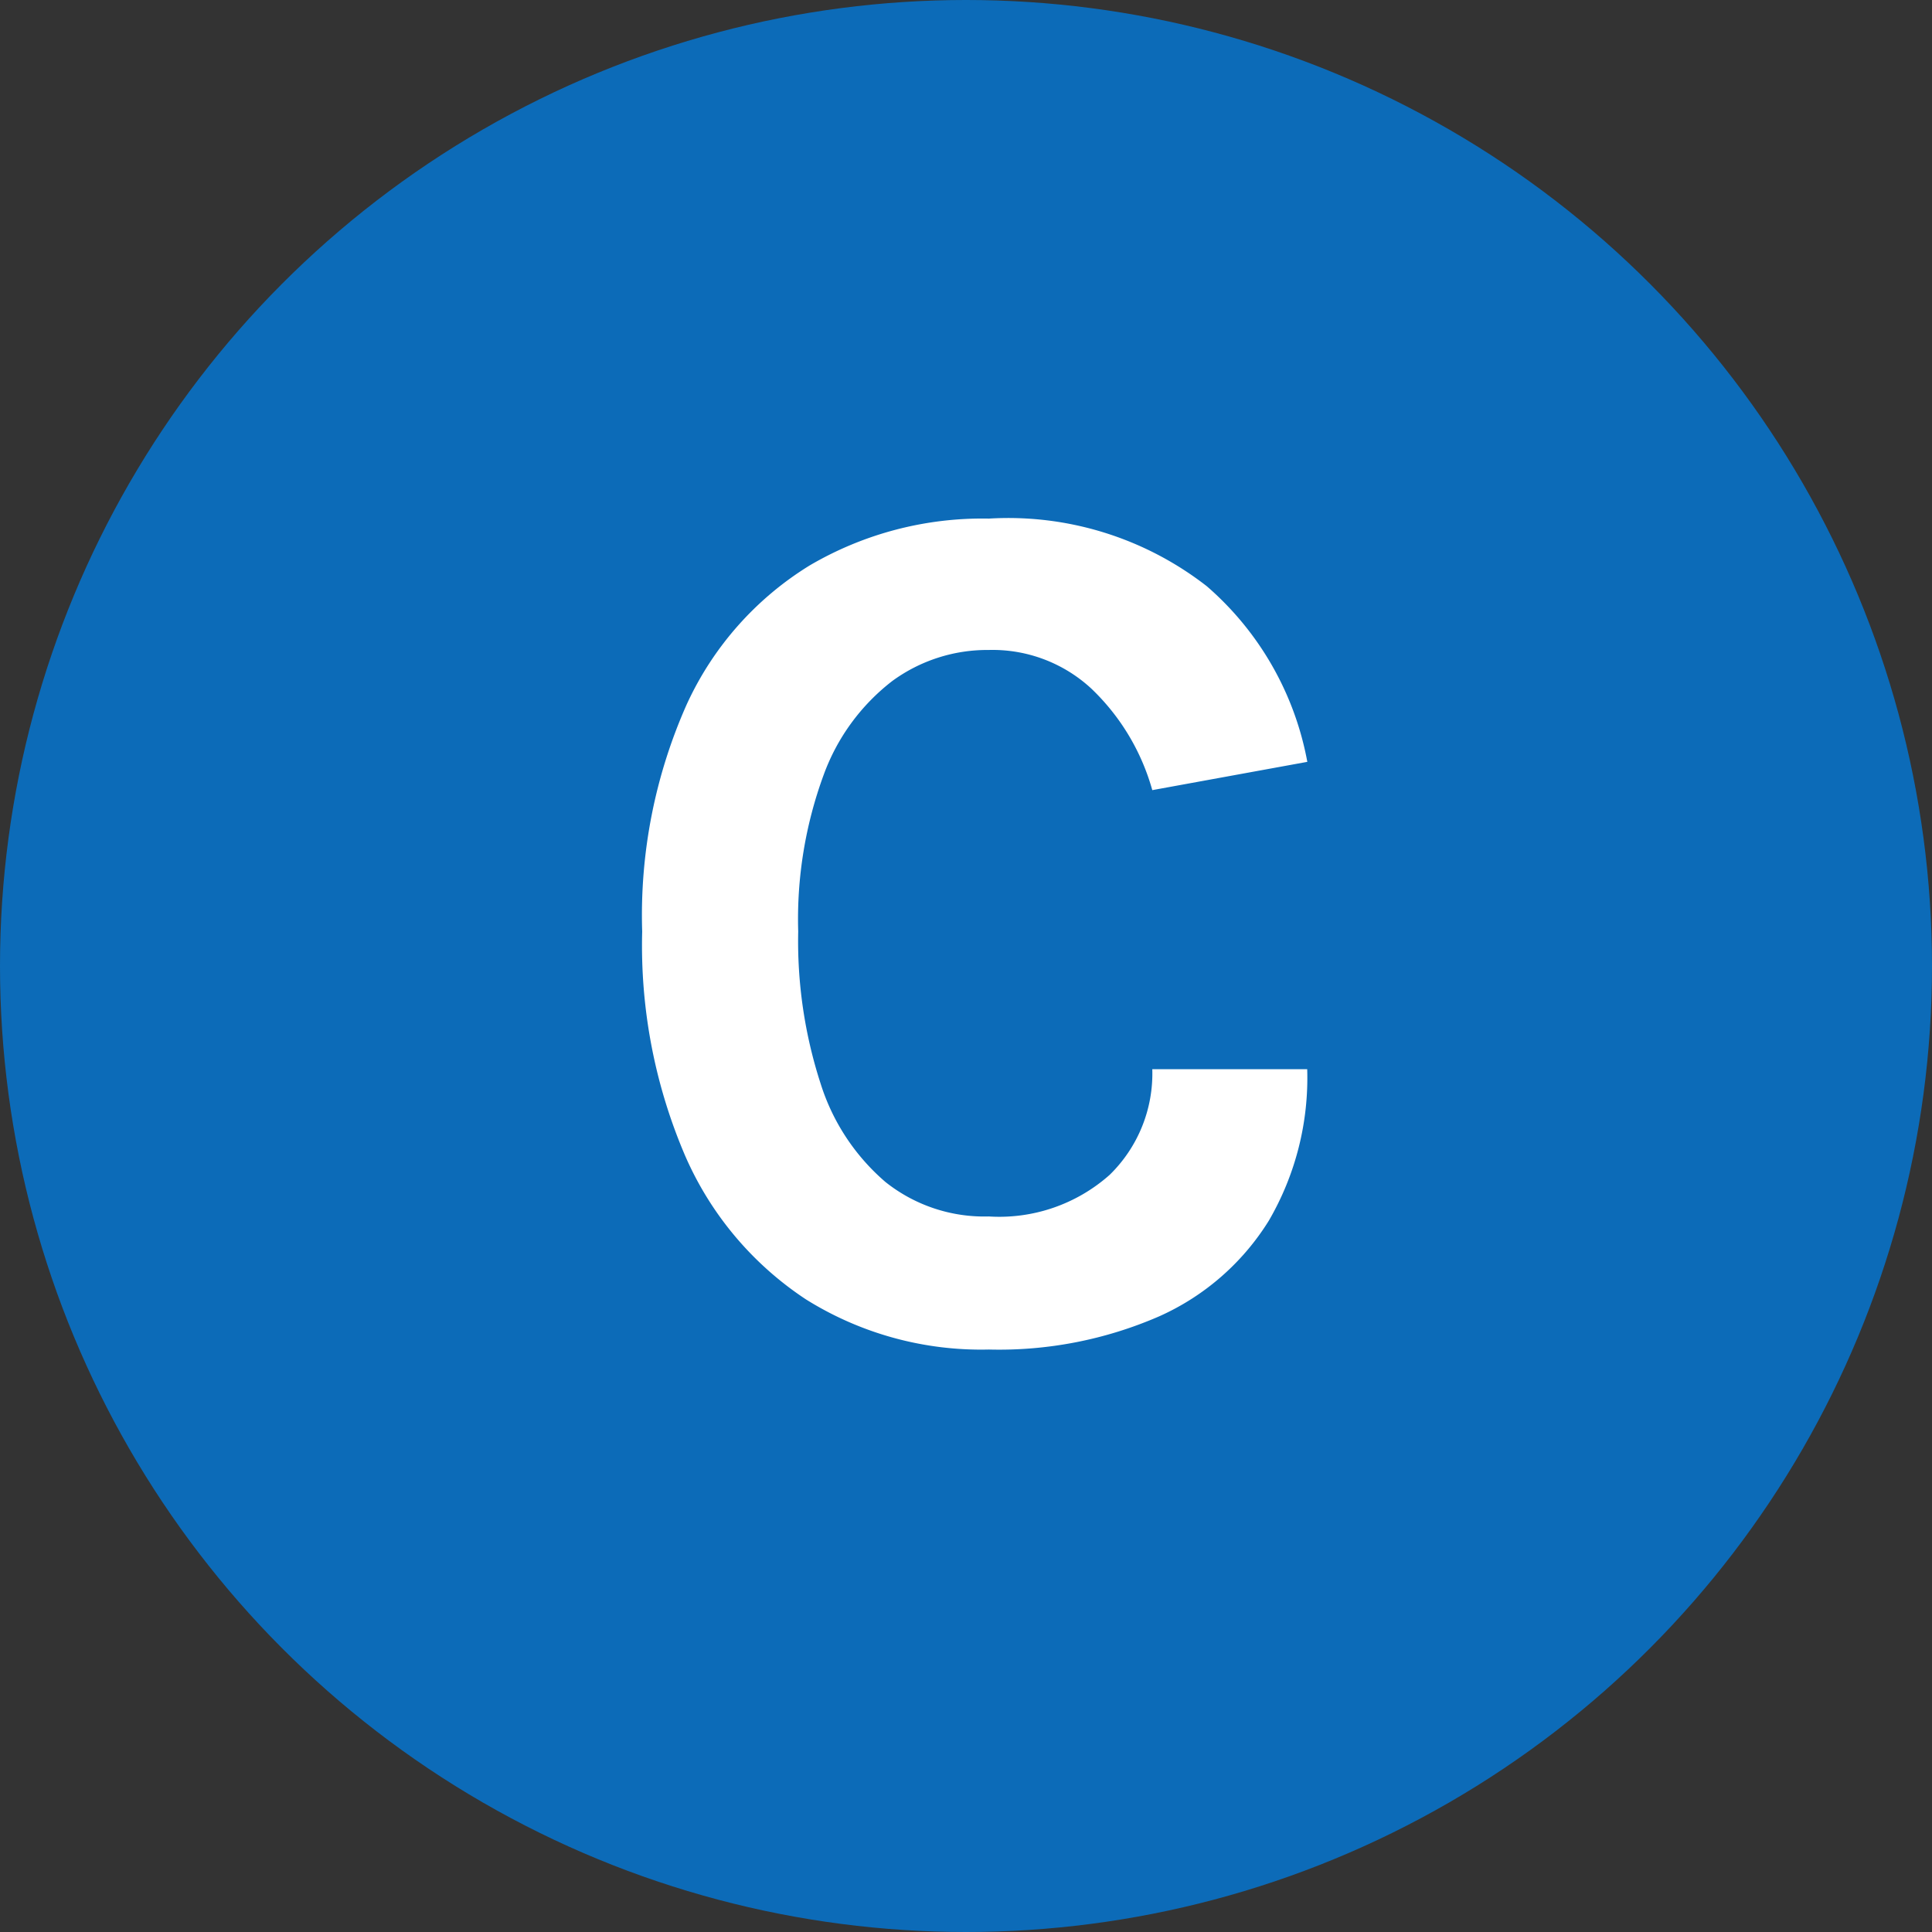
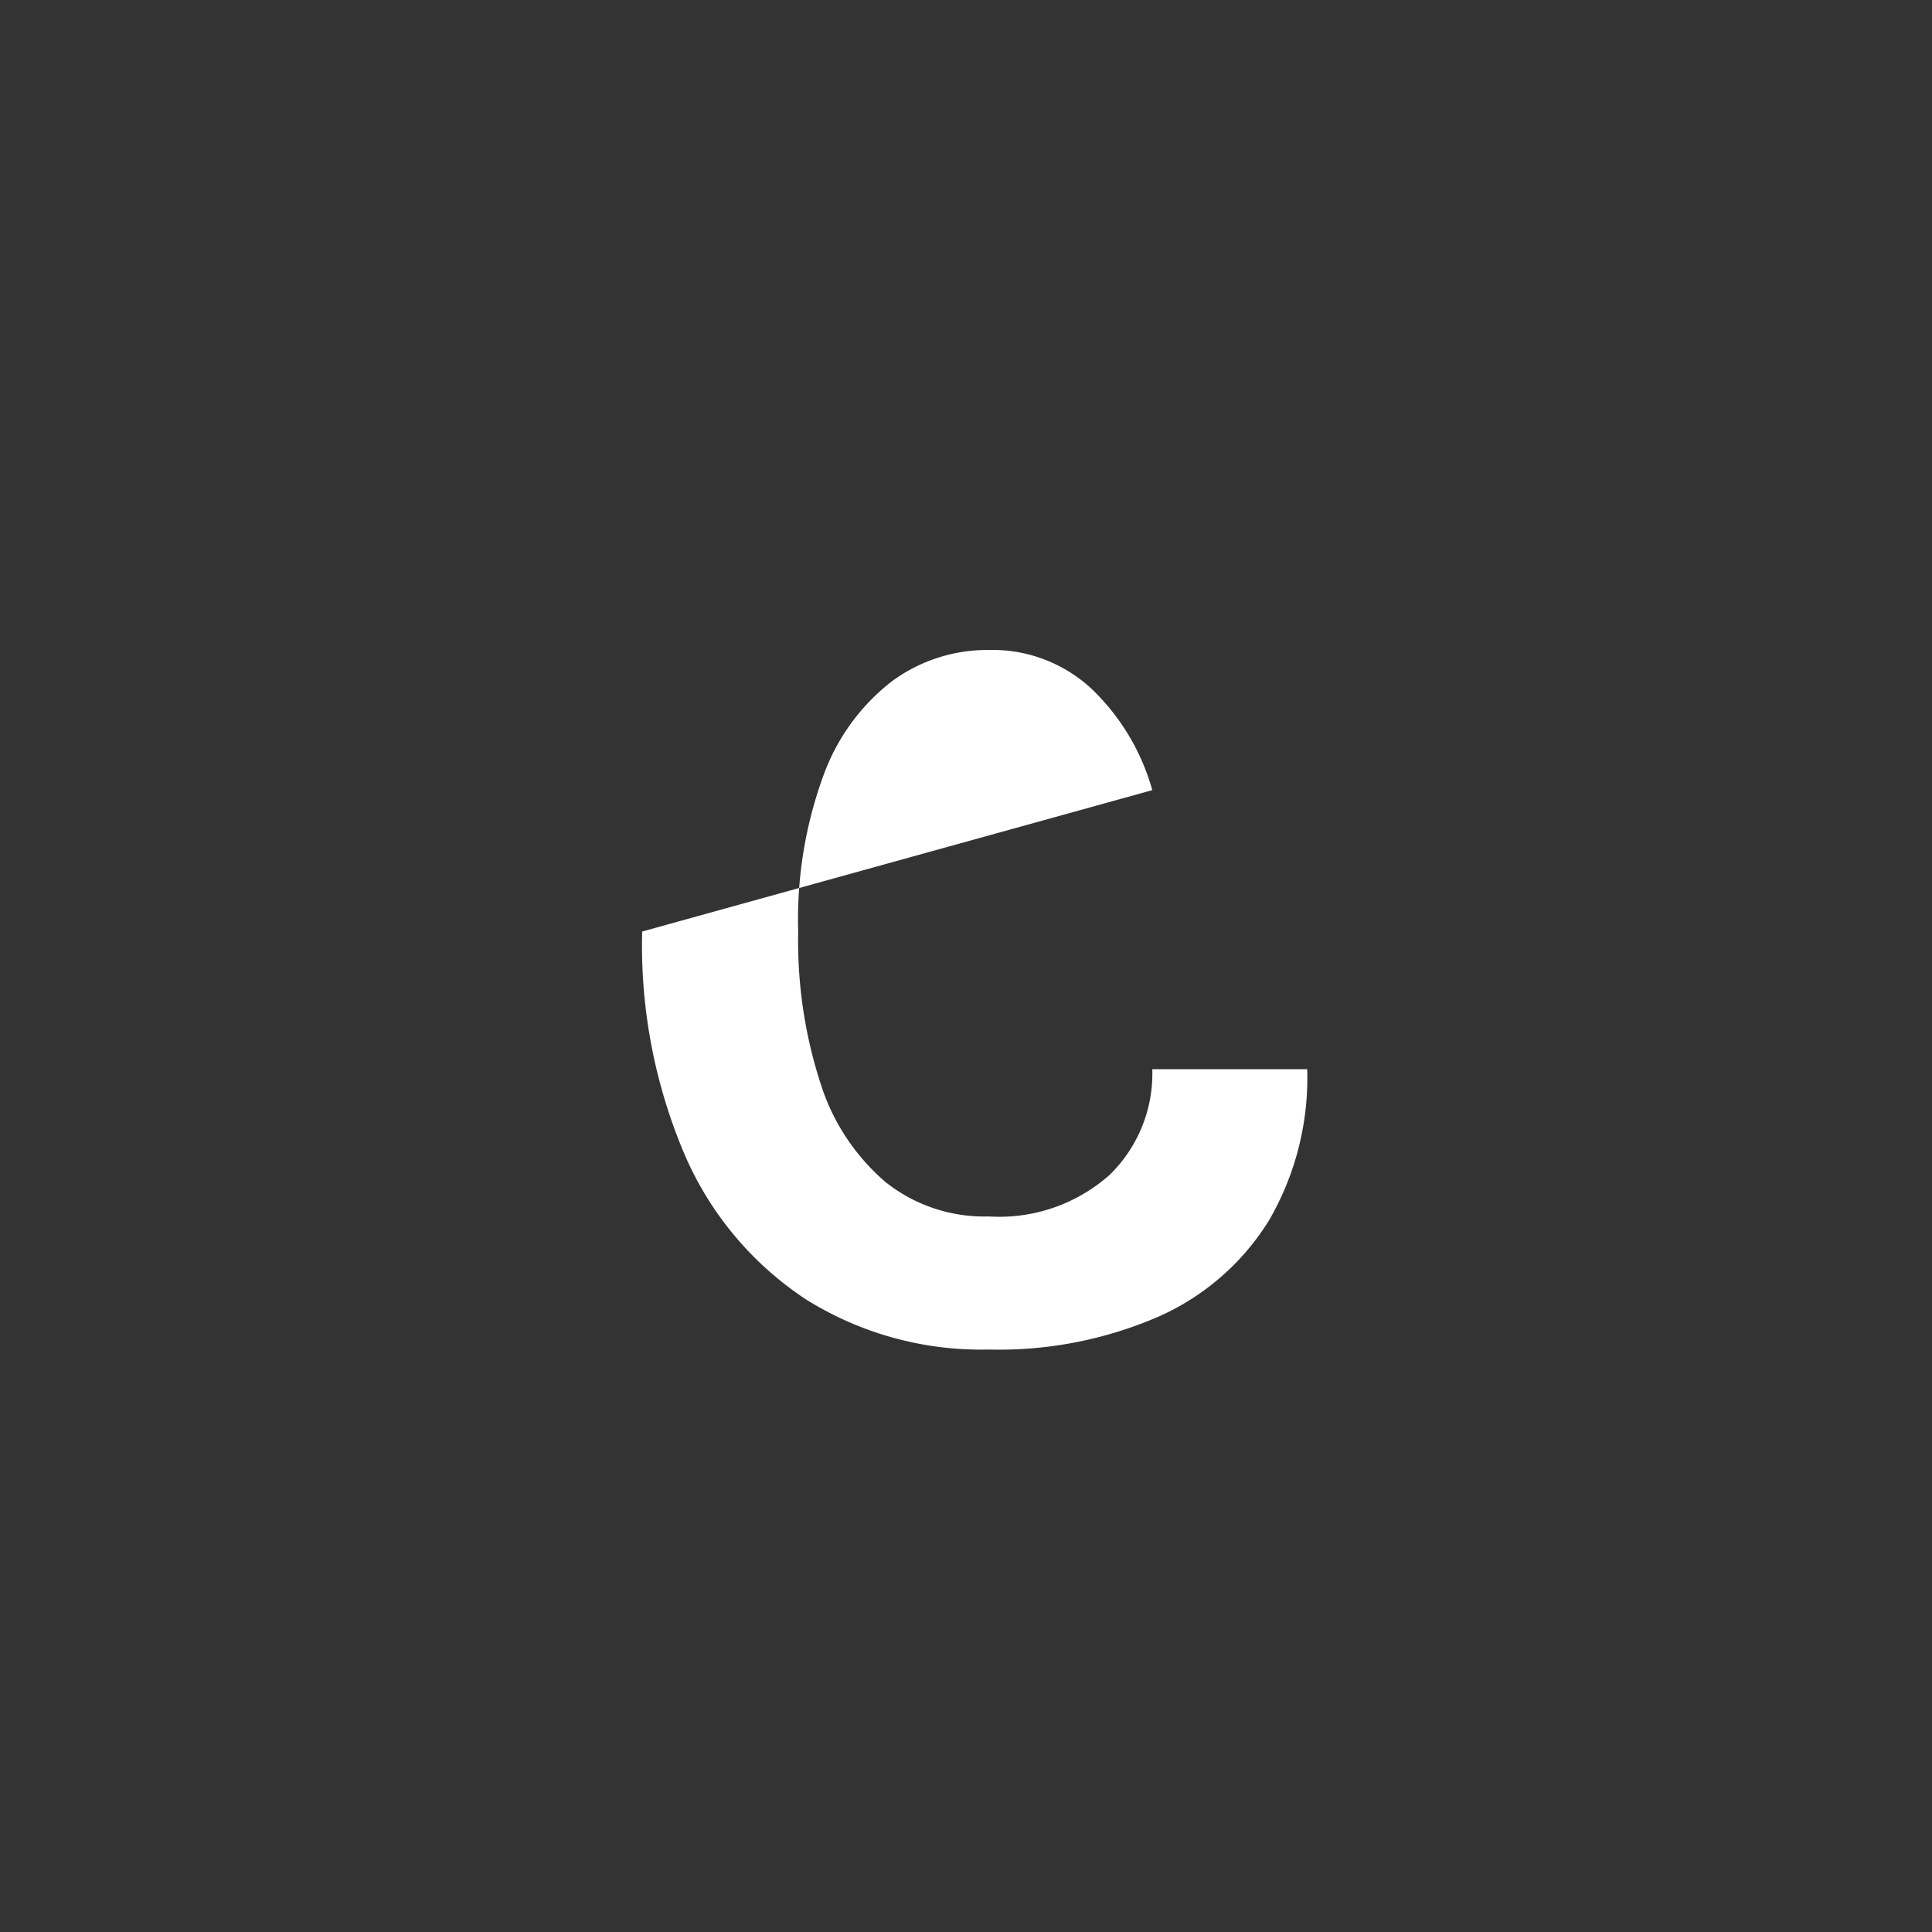
<svg xmlns="http://www.w3.org/2000/svg" width="33" height="33" viewBox="0 0 33 33">
  <rect x="0" y="0" width="33" height="33" fill="#333333" stroke="none" />
  <g transform="translate(0.675 -0.017)">
-     <circle cx="16.5" cy="16.5" r="16.5" transform="translate(-0.675 0.017)" fill="#0c6bb8" />
-     <path d="M6.909.294A5.64,5.64,0,0,1,3.785-.562,5.629,5.629,0,0,1,1.722-3.013,9.108,9.108,0,0,1,.987-6.846a8.852,8.852,0,0,1,.761-3.88,5.451,5.451,0,0,1,2.1-2.373,5.832,5.832,0,0,1,3.061-.8,5.517,5.517,0,0,1,3.722,1.155,5.224,5.224,0,0,1,1.717,3L9.7-9.261a3.816,3.816,0,0,0-1.04-1.733,2.484,2.484,0,0,0-1.753-.661,2.75,2.75,0,0,0-1.648.53,3.564,3.564,0,0,0-1.171,1.6,7.144,7.144,0,0,0-.436,2.678,7.885,7.885,0,0,0,.383,2.6,3.659,3.659,0,0,0,1.108,1.68,2.709,2.709,0,0,0,1.764.588,2.839,2.839,0,0,0,2.063-.709A2.416,2.416,0,0,0,9.7-4.494h2.646a4.844,4.844,0,0,1-.656,2.588A4.238,4.238,0,0,1,9.818-.273,6.844,6.844,0,0,1,6.909.294Z" transform="translate(9.307 22.774)" fill="#fff" />
+     <path d="M6.909.294A5.64,5.64,0,0,1,3.785-.562,5.629,5.629,0,0,1,1.722-3.013,9.108,9.108,0,0,1,.987-6.846L9.7-9.261a3.816,3.816,0,0,0-1.04-1.733,2.484,2.484,0,0,0-1.753-.661,2.75,2.75,0,0,0-1.648.53,3.564,3.564,0,0,0-1.171,1.6,7.144,7.144,0,0,0-.436,2.678,7.885,7.885,0,0,0,.383,2.6,3.659,3.659,0,0,0,1.108,1.68,2.709,2.709,0,0,0,1.764.588,2.839,2.839,0,0,0,2.063-.709A2.416,2.416,0,0,0,9.7-4.494h2.646a4.844,4.844,0,0,1-.656,2.588A4.238,4.238,0,0,1,9.818-.273,6.844,6.844,0,0,1,6.909.294Z" transform="translate(9.307 22.774)" fill="#fff" />
  </g>
</svg>